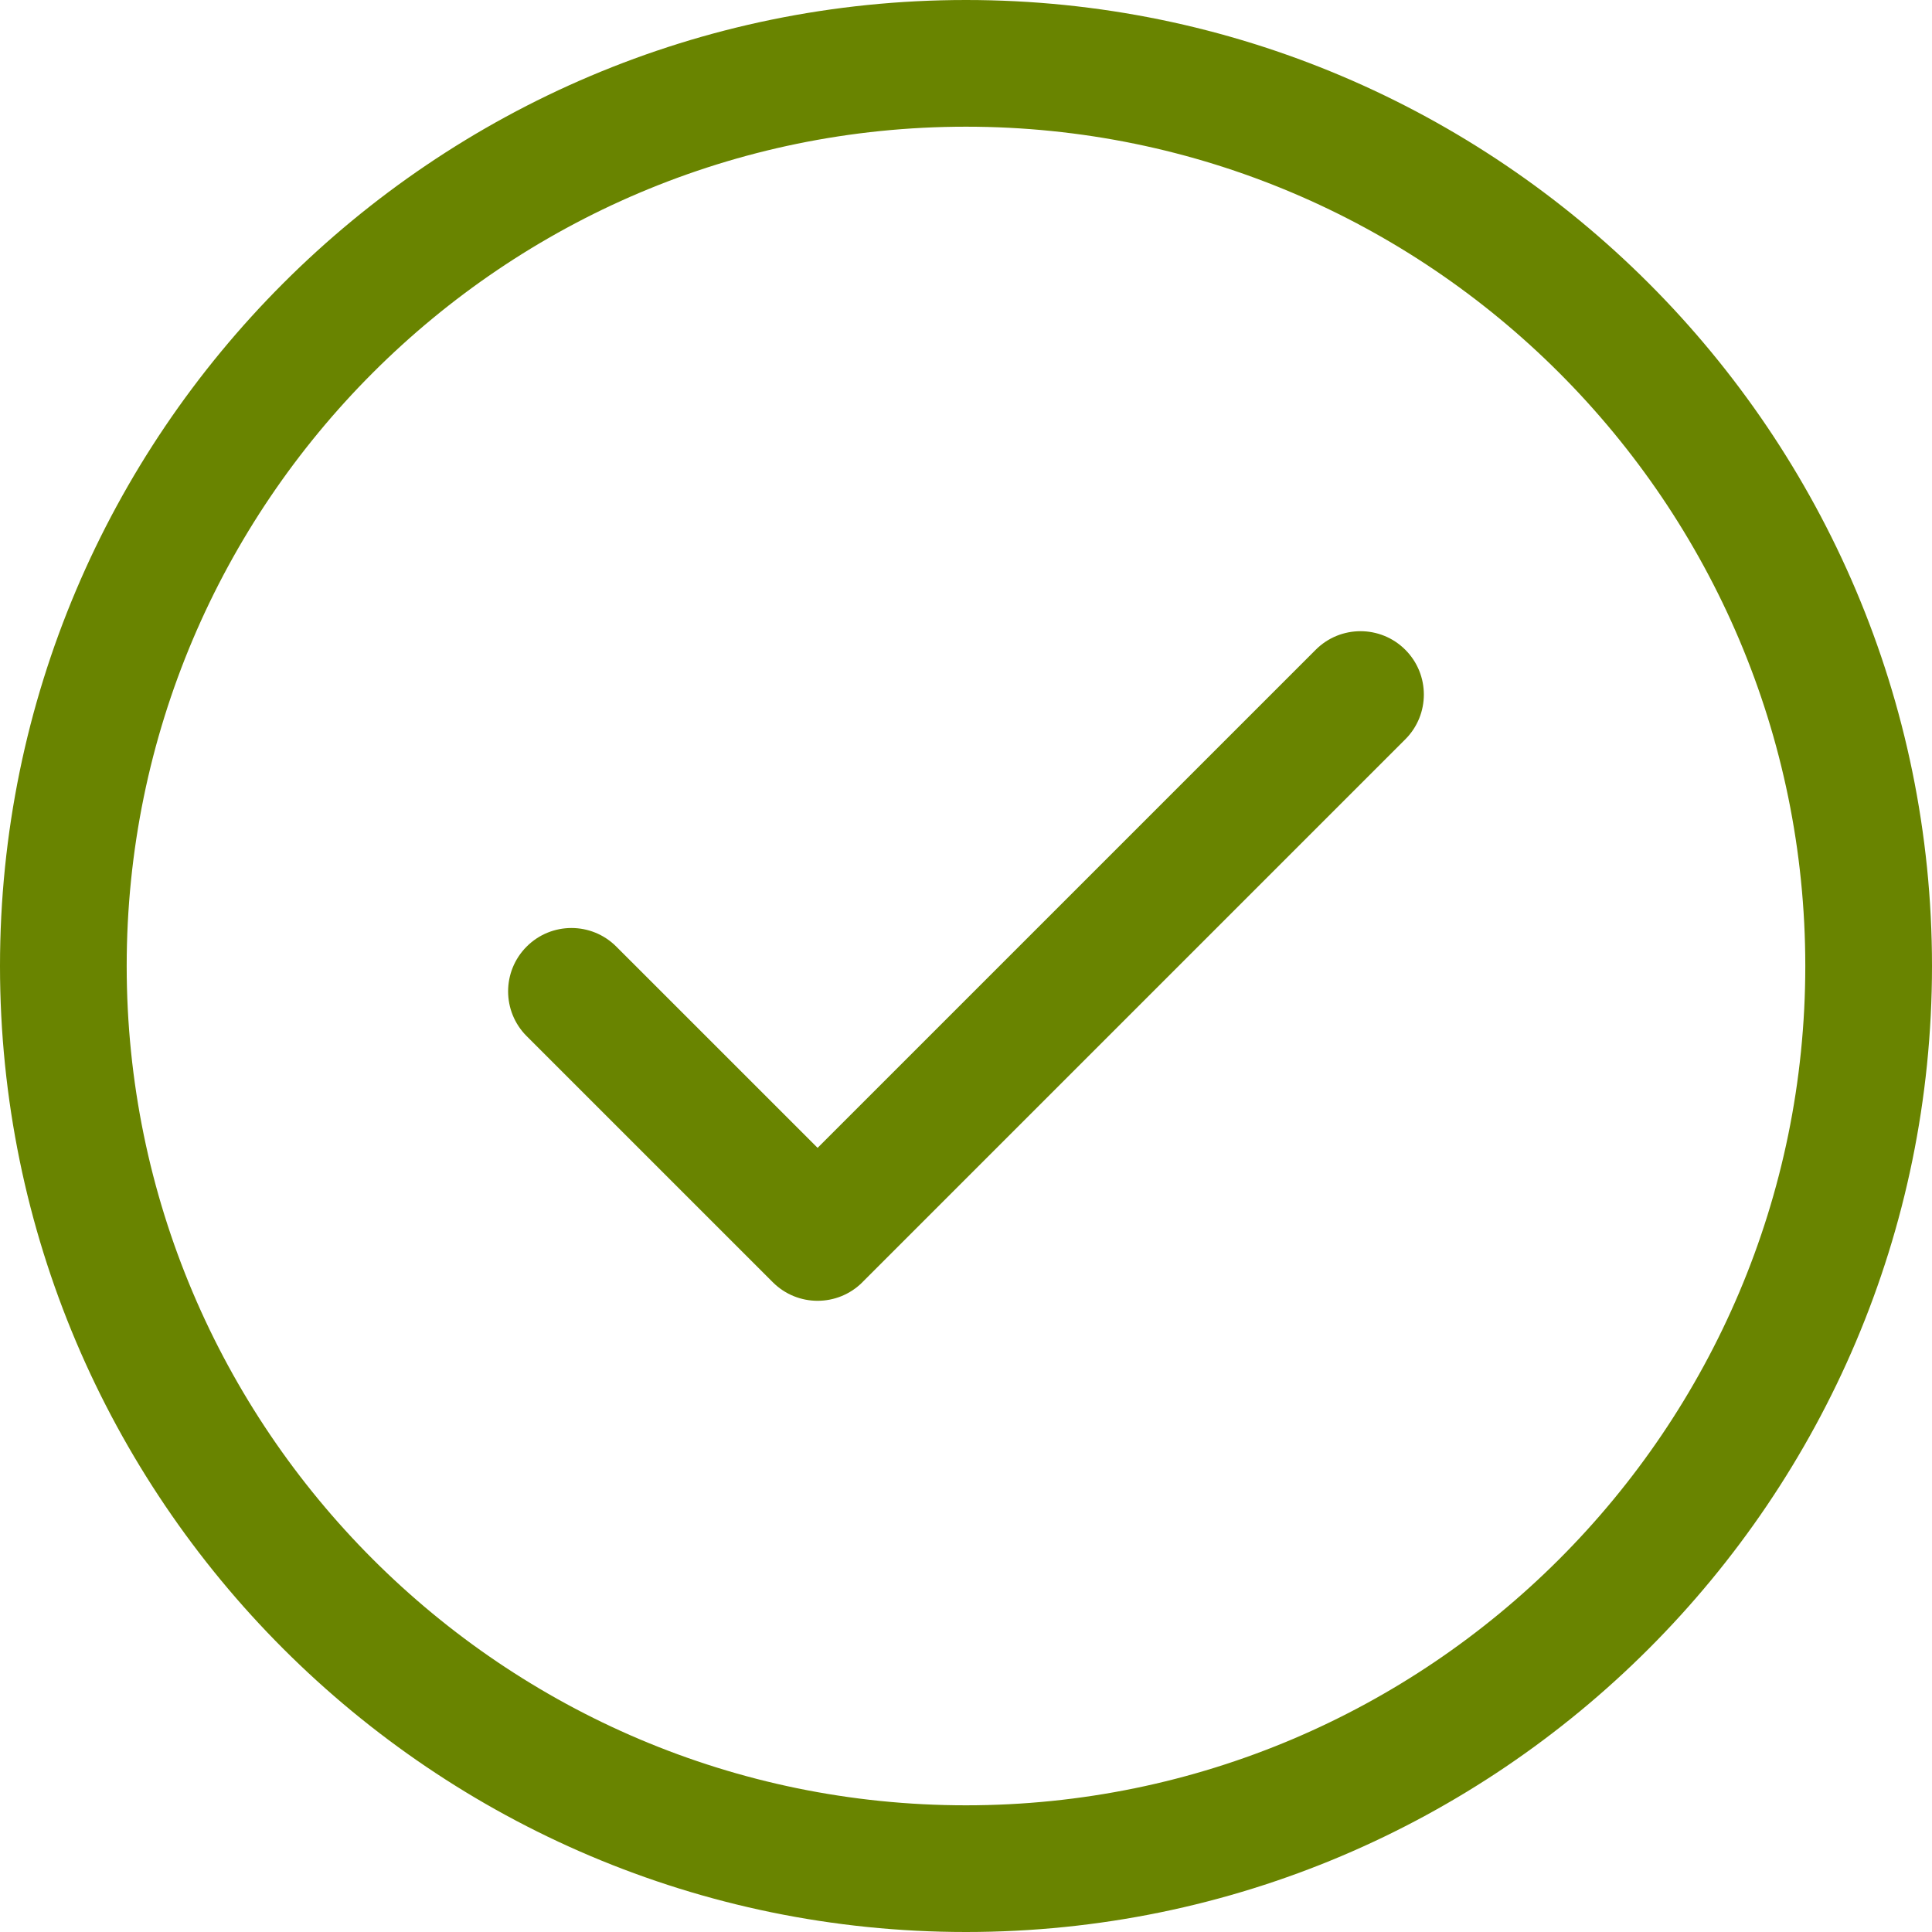
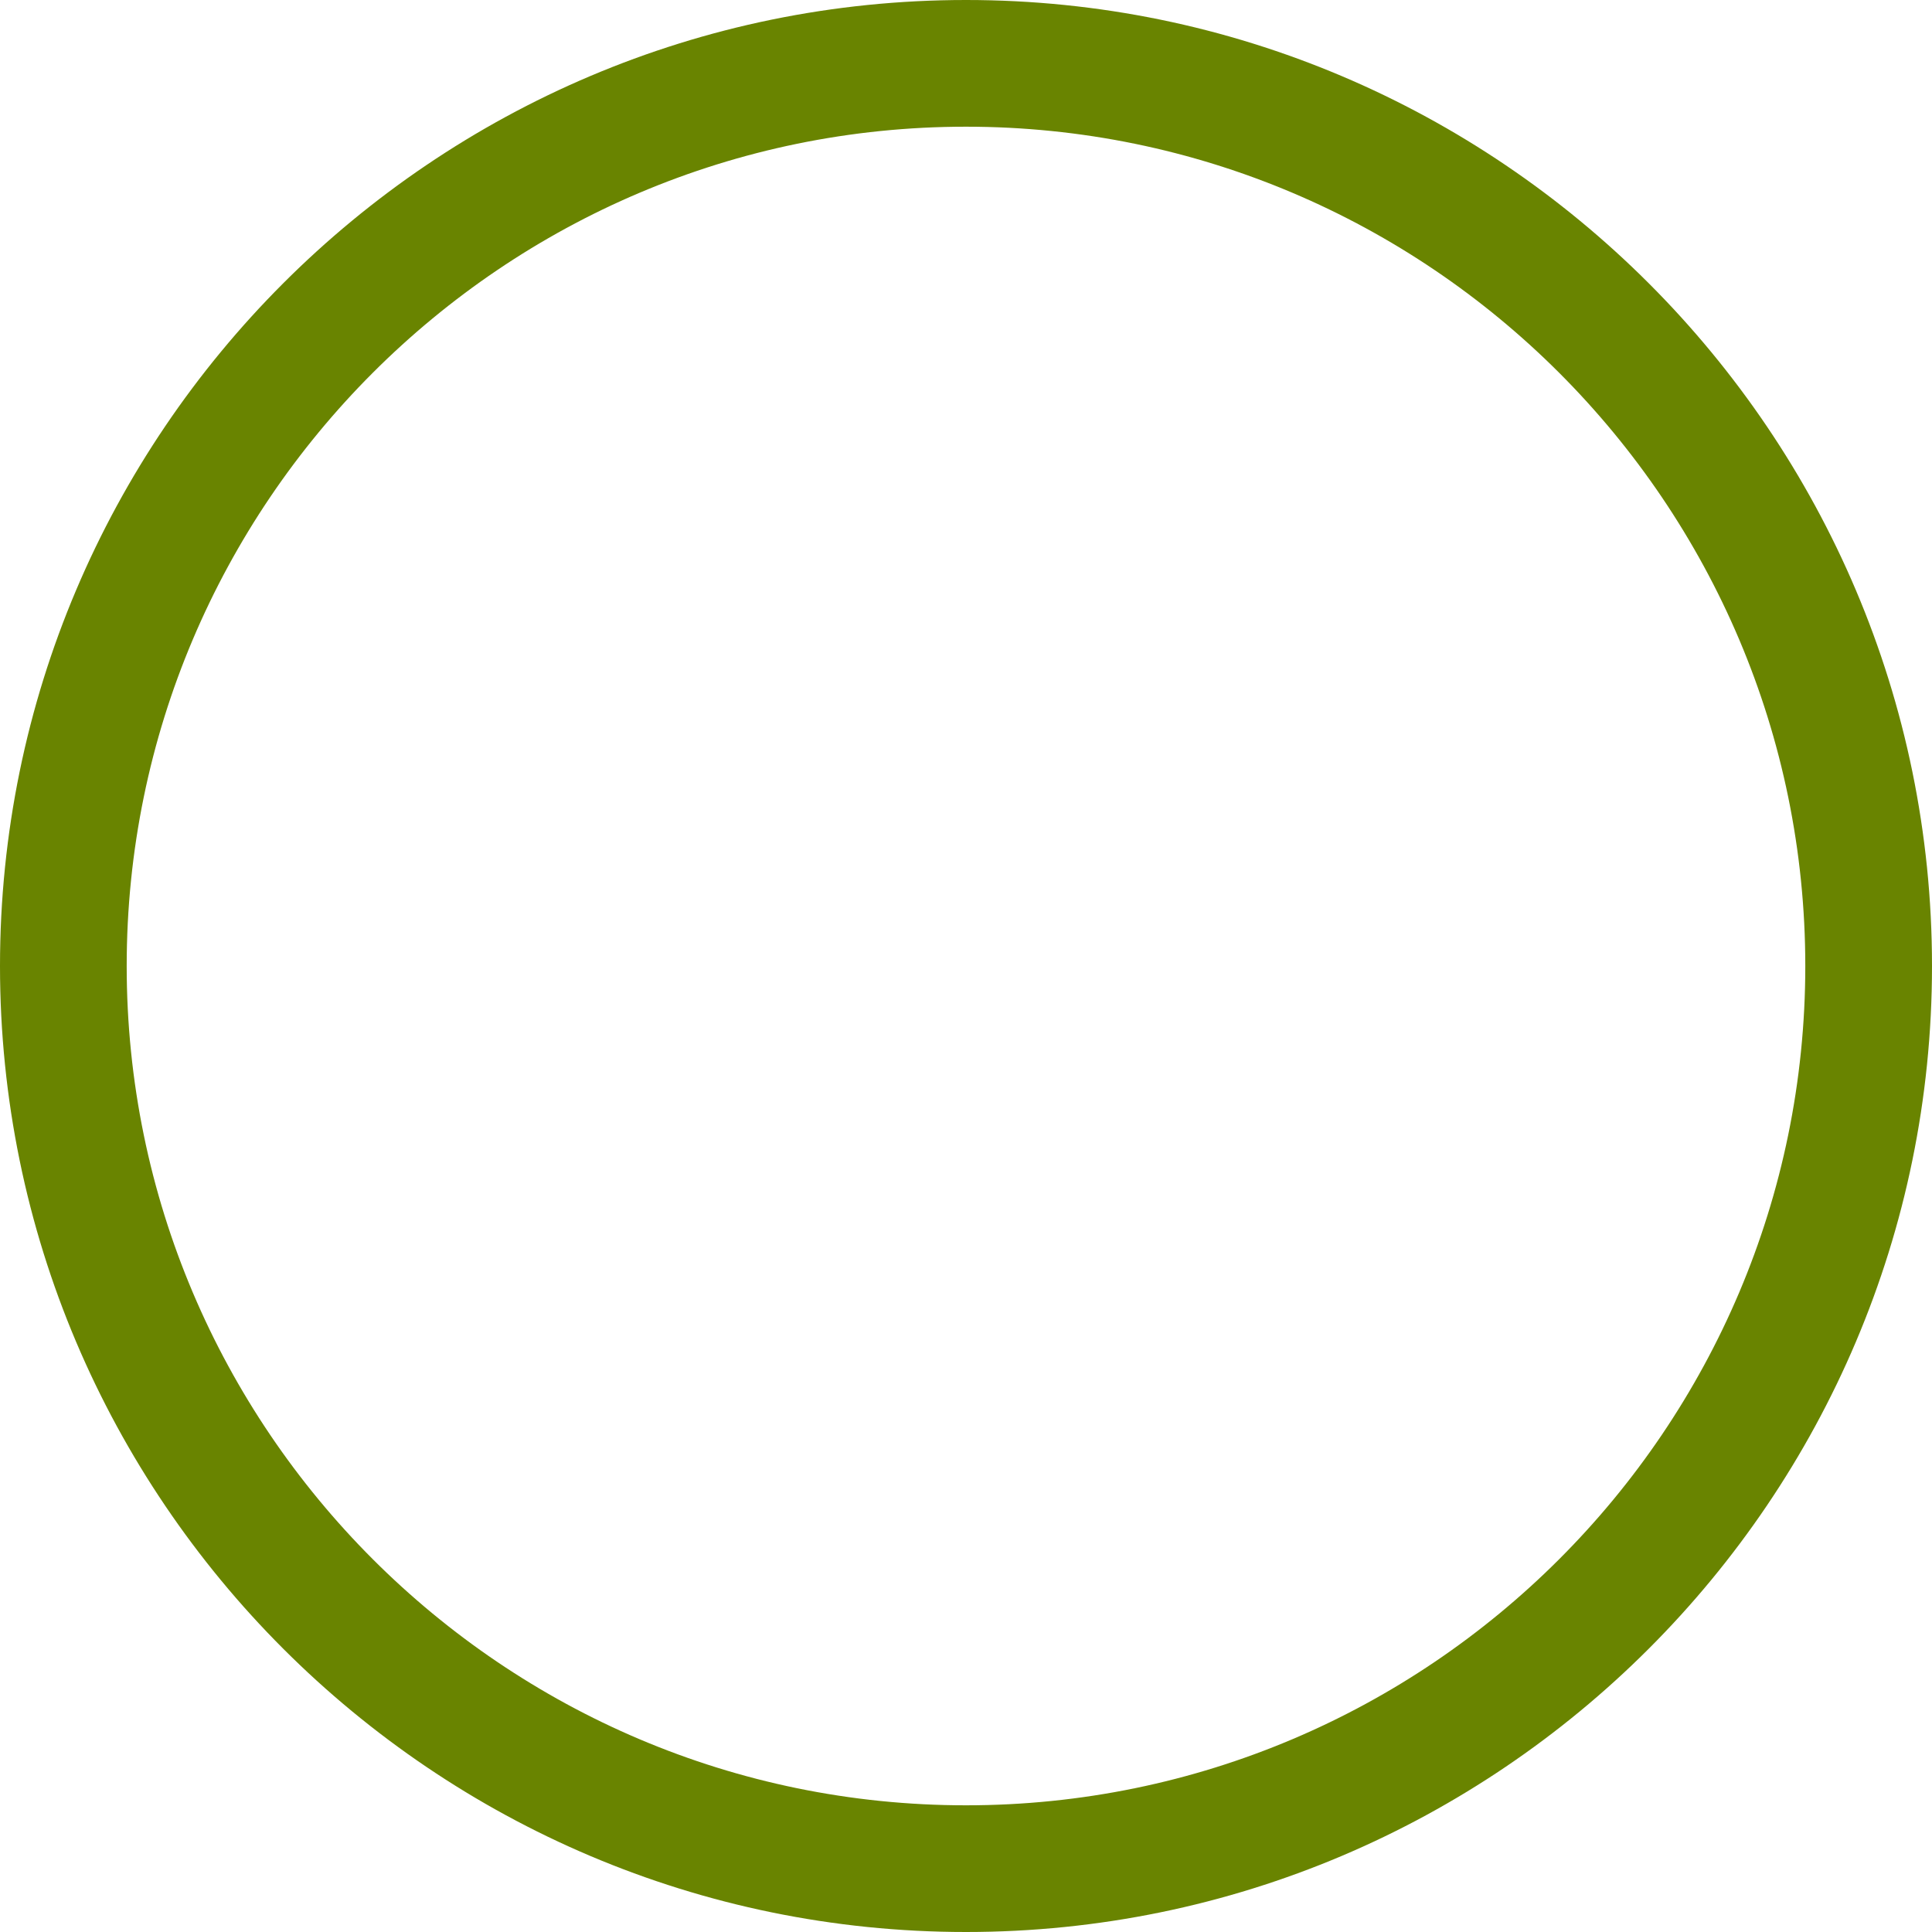
<svg xmlns="http://www.w3.org/2000/svg" width="800" height="800" viewBox="0 0 800 800" fill="none">
  <g clip-path="url(#clip0_580_9855)">
    <path d="M399.992 0C179.426 0 0 179.44 0 400C0 620.56 179.426 800 399.992 800C620.558 800 800 620.56 800 400C800 179.44 620.558 0 399.992 0ZM399.992 747.54C208.36 747.54 52.46 591.632 52.46 400C52.46 208.366 208.358 52.462 399.992 52.462C591.626 52.462 747.534 208.368 747.534 400C747.536 591.632 591.624 747.54 399.992 747.54Z" fill="#698400" />
-     <path d="M544.812 269.051L338.55 475.303L255.172 391.943C244.926 381.709 228.328 381.704 218.082 391.95C207.832 402.2 207.832 418.799 218.082 429.045L320.008 530.955C325.13 536.071 331.84 538.632 338.55 538.632C345.26 538.632 351.988 536.071 357.108 530.947C357.124 530.925 357.136 530.903 357.162 530.877L581.9 306.141C592.15 295.901 592.15 279.289 581.9 269.049C571.656 258.803 555.046 258.803 544.812 269.051Z" fill="#698400" />
  </g>
  <defs>
    <clipPath id="clip0_580_9855">
      <rect width="800" height="800" fill="white" />
    </clipPath>
  </defs>
</svg>